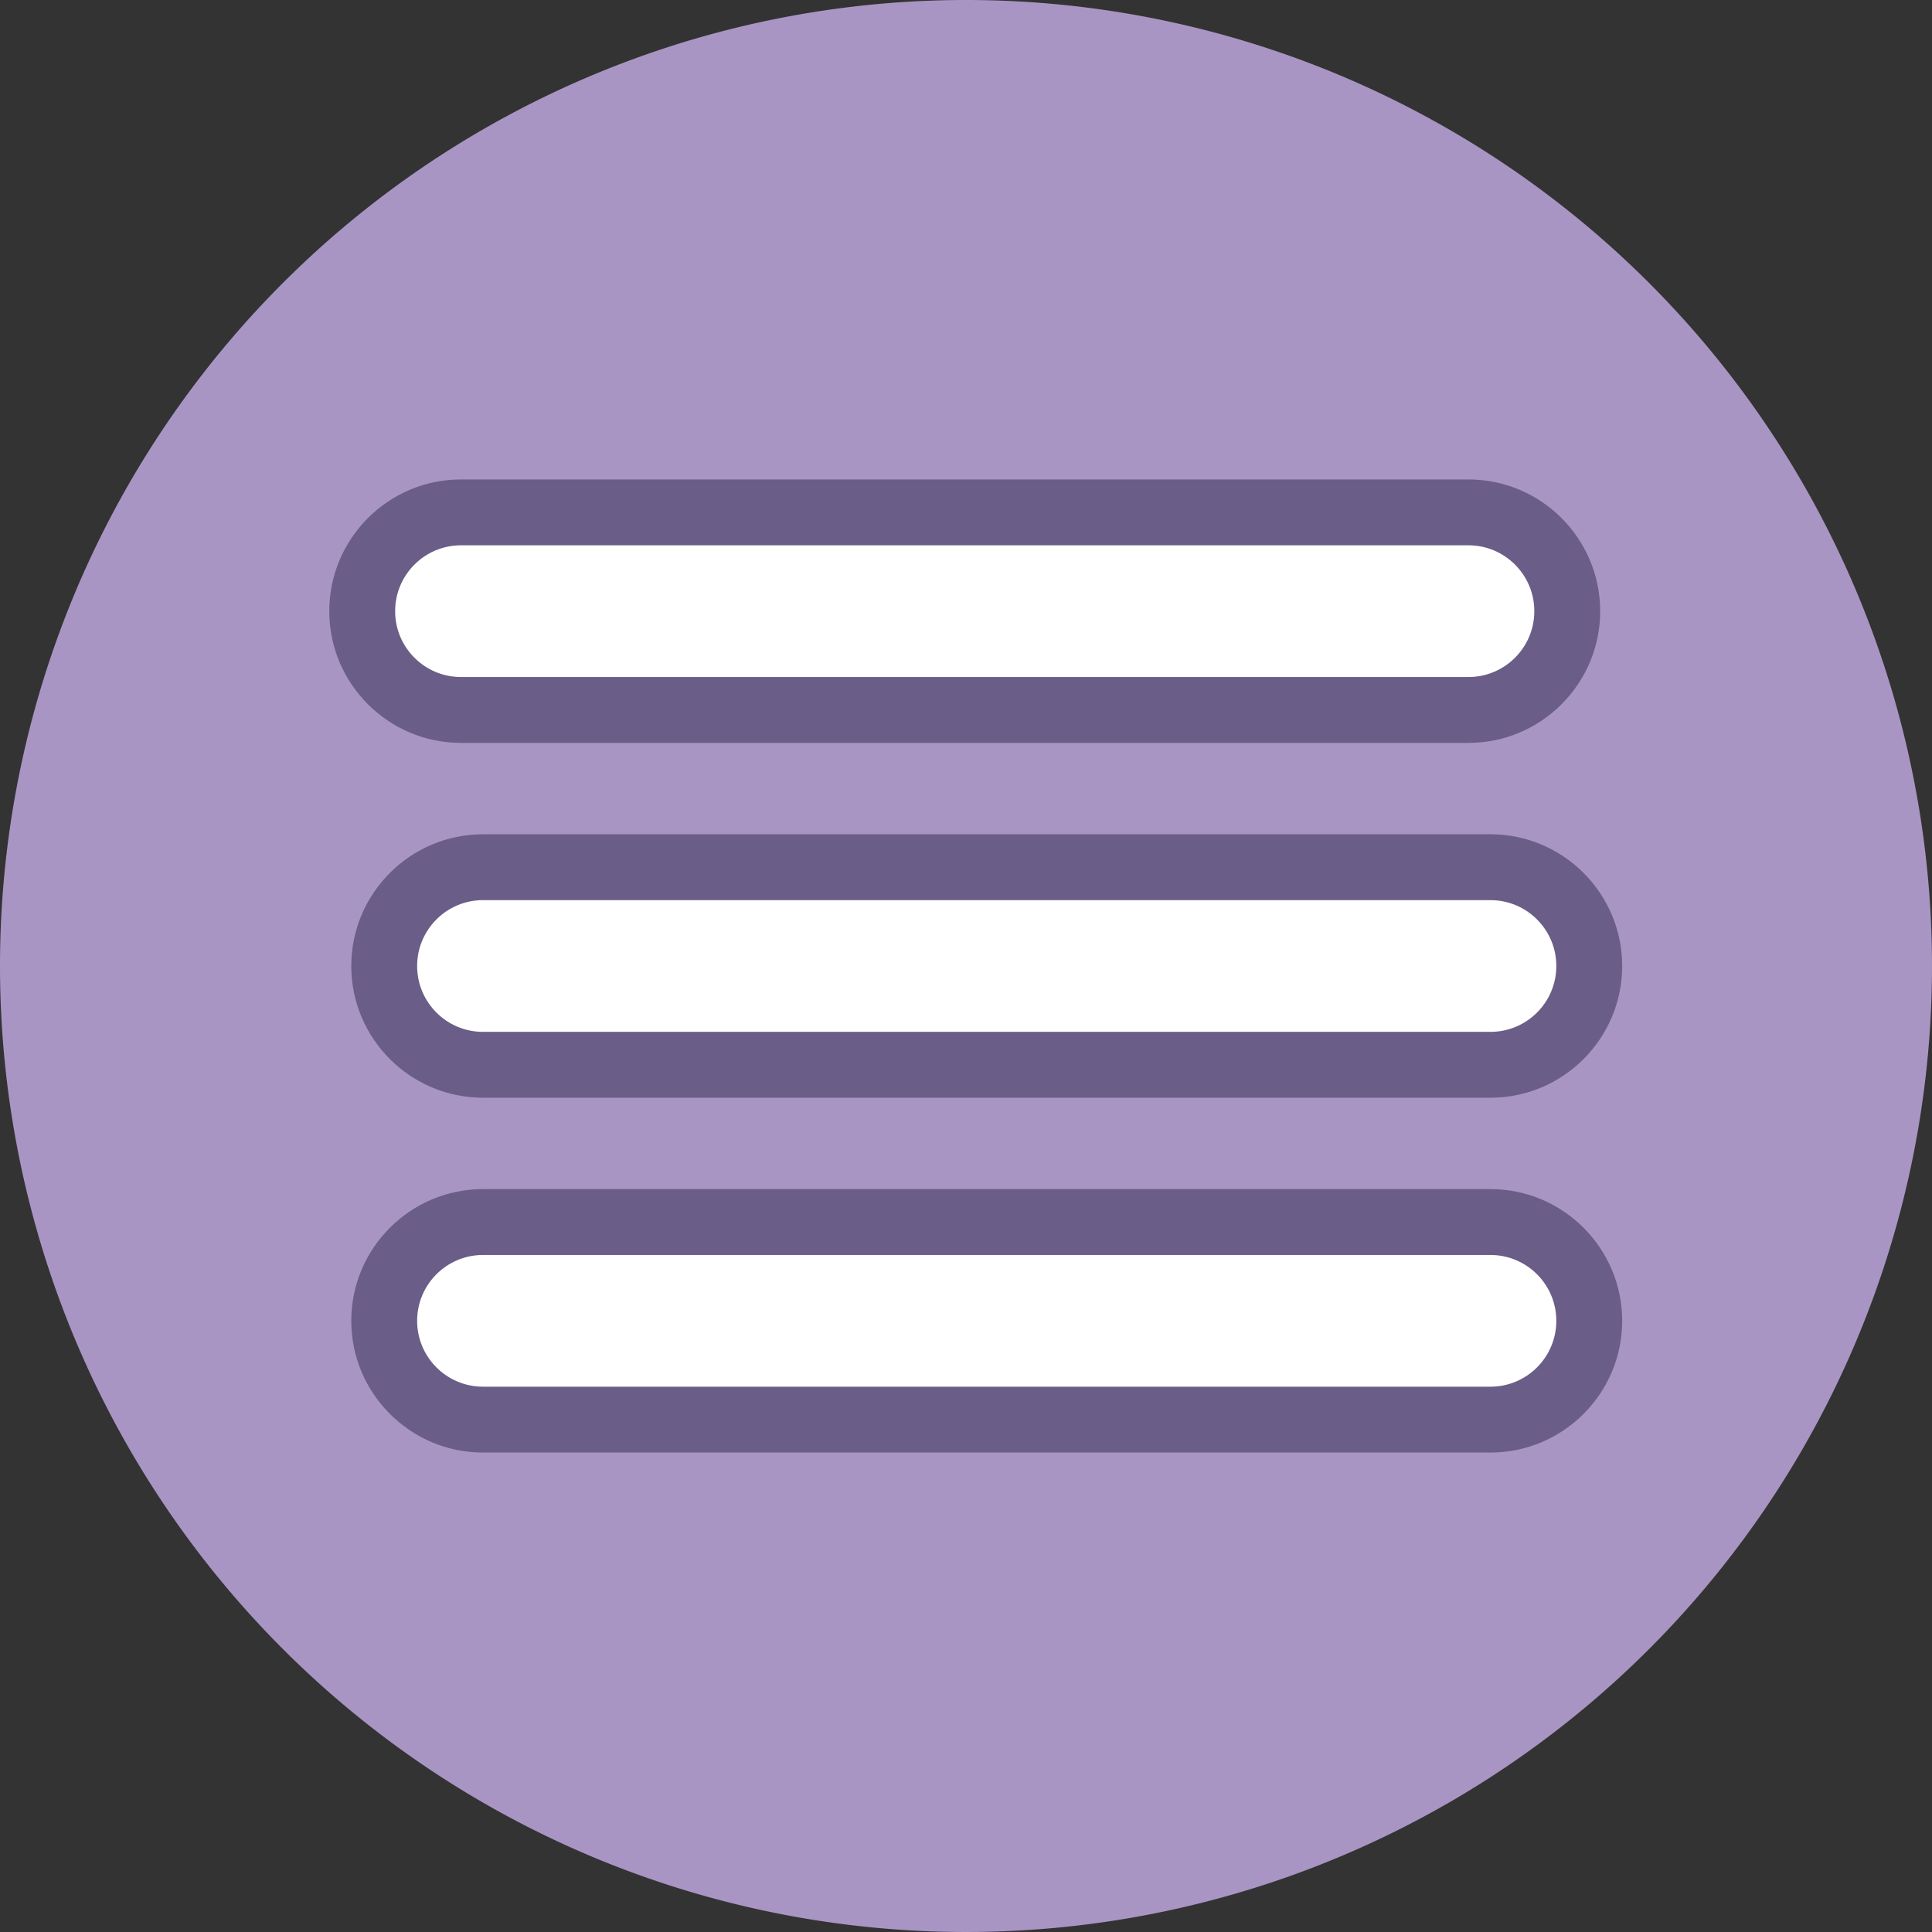
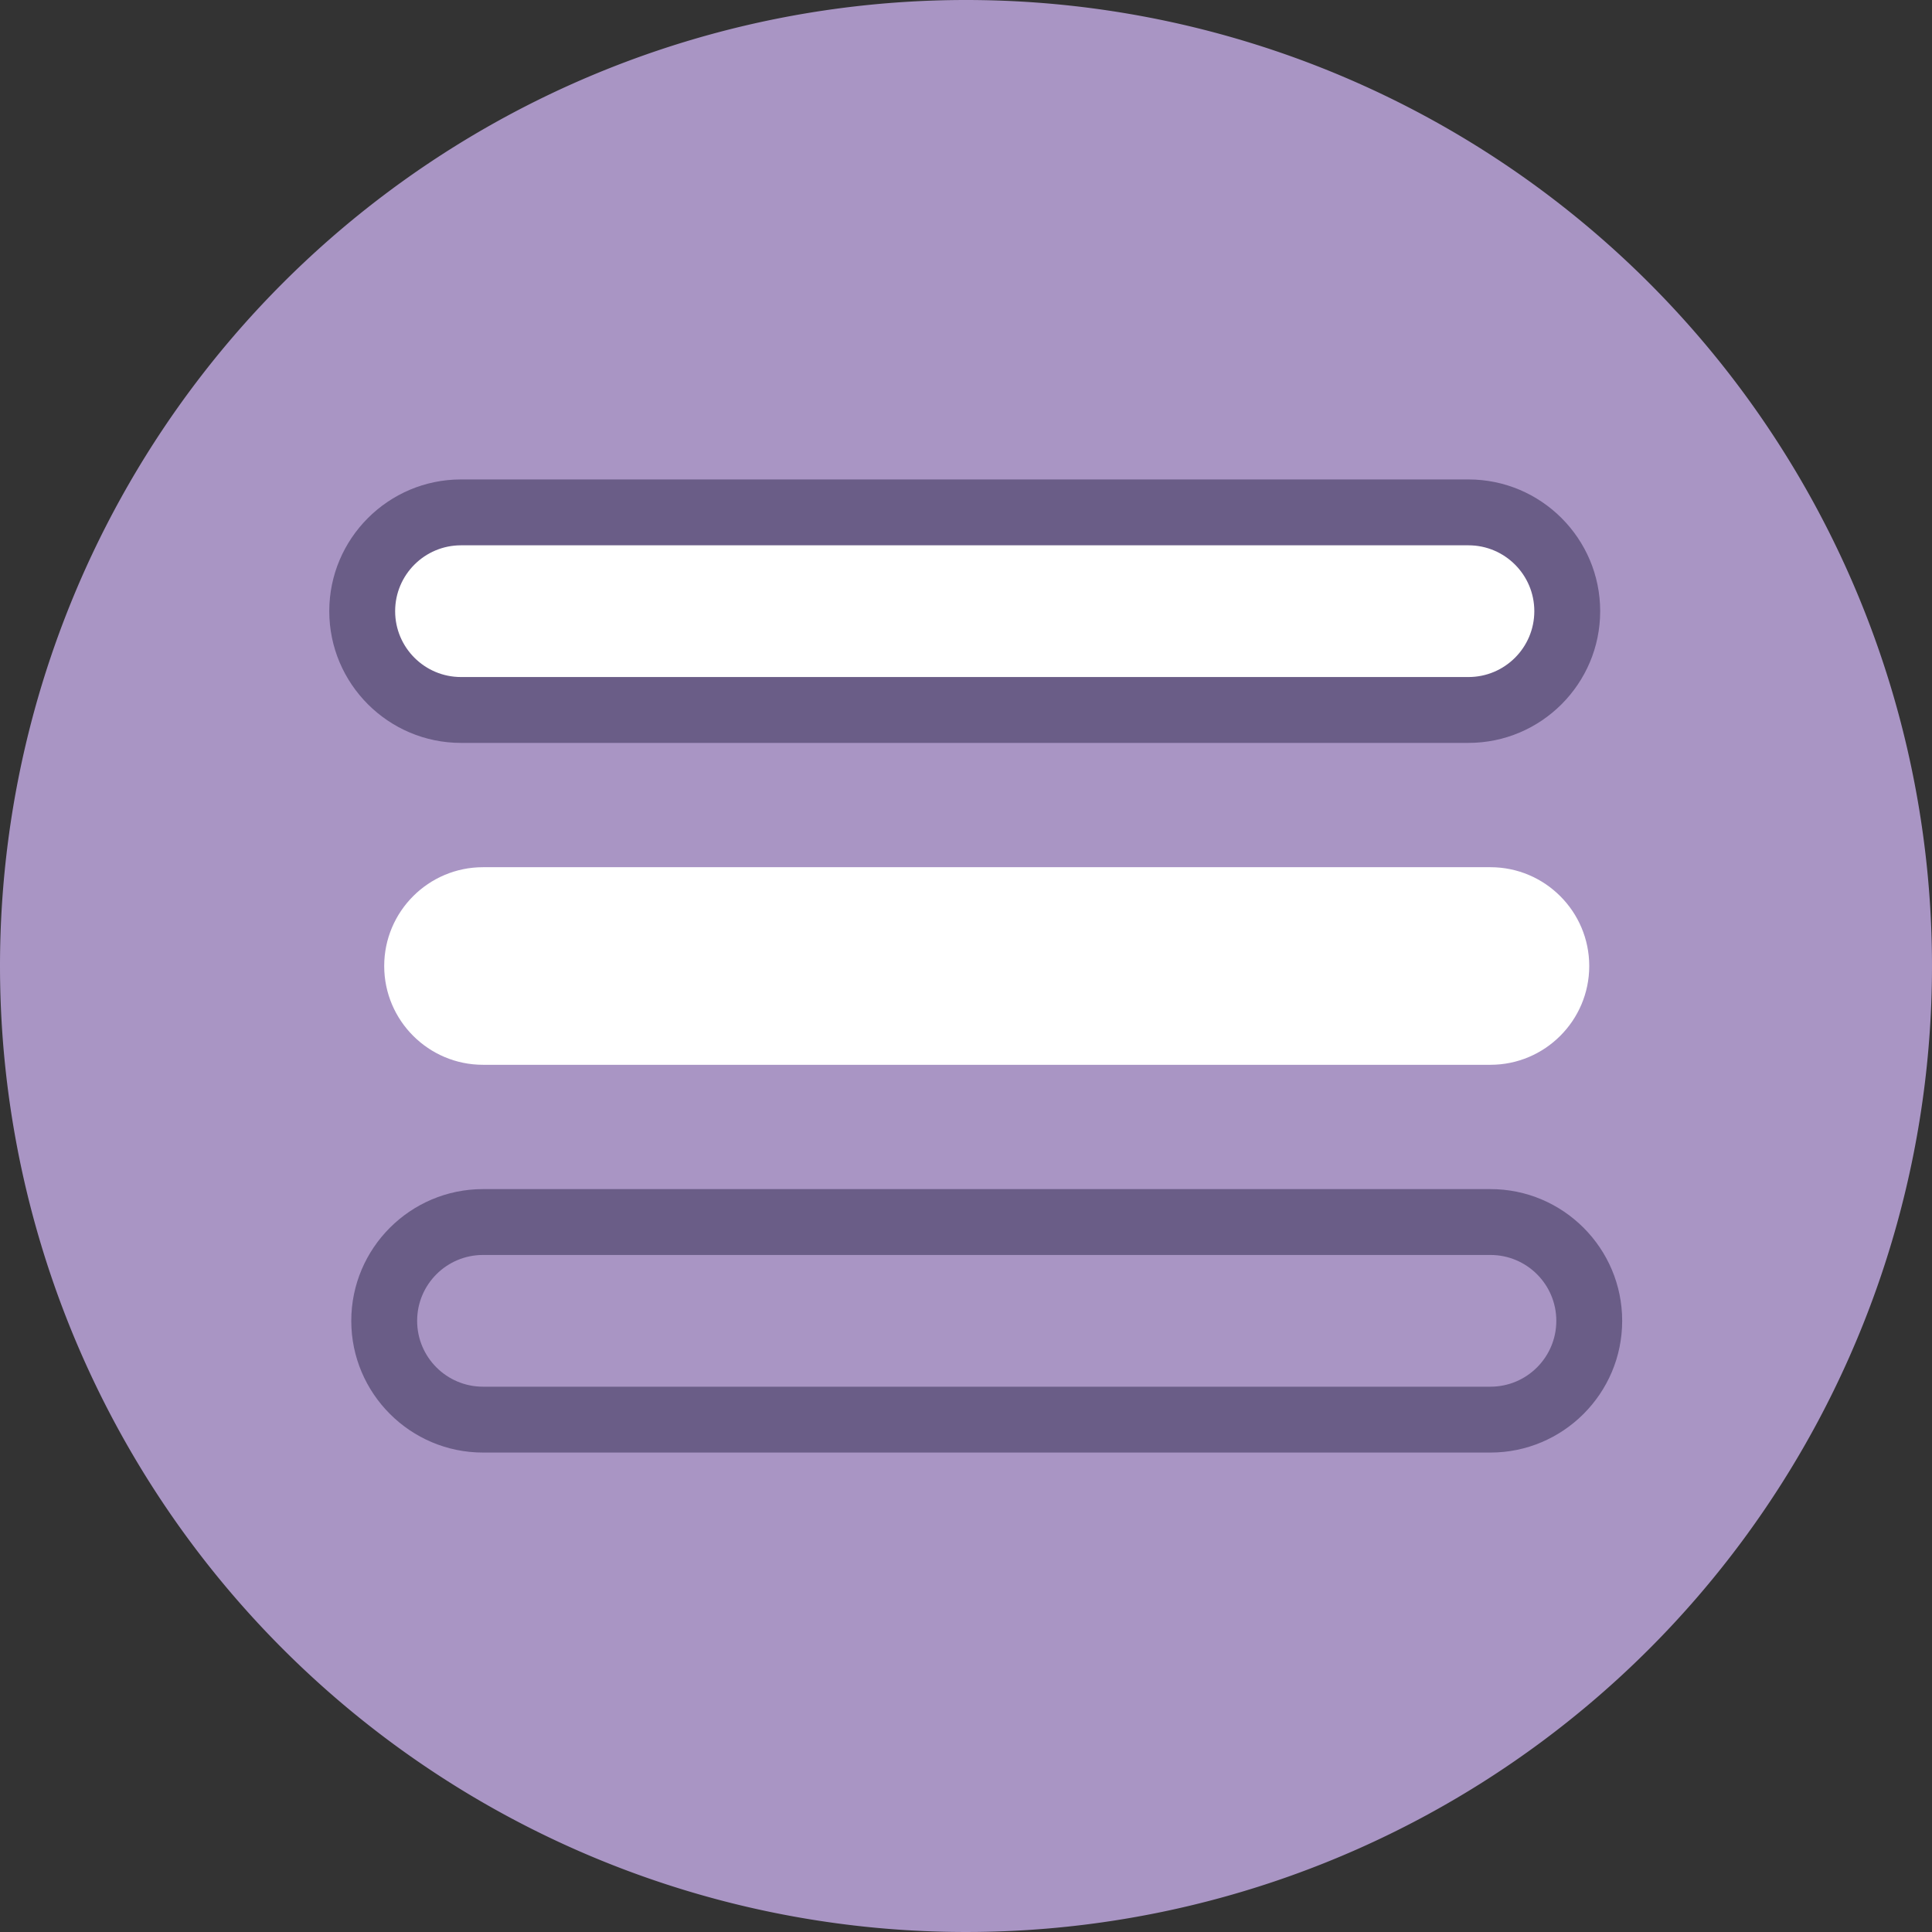
<svg xmlns="http://www.w3.org/2000/svg" width="44" height="44" viewBox="0 0 44 44">
  <rect x="0" y="0" width="44" height="44" fill="#333333" stroke="none" />
  <g id="המבורגר" transform="translate(-306 -10)">
    <path id="Path_28598" data-name="Path 28598" d="M22,0A22,22,0,1,1,0,22,22,22,0,0,1,22,0Z" transform="translate(306 10)" fill="#a995c4" />
    <g id="Icon_feather-menu" data-name="Icon feather-menu" transform="translate(317 23.919)">
      <g id="Path_26981" data-name="Path 26981" transform="translate(-4.5 -9.919)" fill="#fff" stroke-linecap="round">
        <path d="M 27.444 20.25 L 4.5 20.25 C 3.259 20.25 2.25 19.241 2.25 18 C 2.25 16.759 3.259 15.75 4.5 15.75 L 27.444 15.75 C 28.684 15.75 29.694 16.759 29.694 18 C 29.694 19.241 28.684 20.25 27.444 20.25 Z" stroke="none" />
-         <path d="M 27.444 19.5 C 28.272 19.5 28.944 18.828 28.944 18 C 28.944 17.172 28.272 16.5 27.444 16.5 L 4.5 16.5 C 3.672 16.5 3 17.172 3 18 C 3 18.828 3.672 19.5 4.5 19.5 L 27.444 19.5 M 27.444 21 L 4.5 21 C 2.846 21 1.5 19.654 1.5 18 C 1.5 16.346 2.846 15 4.5 15 L 27.444 15 C 29.098 15 30.444 16.346 30.444 18 C 30.444 19.654 29.098 21 27.444 21 Z" stroke="none" fill="#6a5d87" />
      </g>
      <g id="Path_26982" data-name="Path 26982" transform="translate(-5.001 -9)" fill="#fff" stroke-linecap="round">
        <path d="M 27.444 11.25 L 4.5 11.25 C 3.259 11.25 2.25 10.241 2.25 9 C 2.25 7.759 3.259 6.75 4.5 6.75 L 27.444 6.75 C 28.684 6.75 29.694 7.759 29.694 9 C 29.694 10.241 28.684 11.25 27.444 11.25 Z" stroke="none" />
        <path d="M 27.444 10.5 C 28.272 10.5 28.944 9.828 28.944 9 C 28.944 8.172 28.272 7.5 27.444 7.5 L 4.5 7.5 C 3.672 7.5 3 8.172 3 9 C 3 9.828 3.672 10.5 4.5 10.5 L 27.444 10.5 M 27.444 12 L 4.5 12 C 2.846 12 1.5 10.654 1.5 9 C 1.5 7.346 2.846 6 4.5 6 L 27.444 6 C 29.098 6 30.444 7.346 30.444 9 C 30.444 10.654 29.098 12 27.444 12 Z" stroke="none" fill="#6a5d87" />
      </g>
      <g id="Path_26983" data-name="Path 26983" transform="translate(-4.5 -10.838)" fill="#fff" stroke-linecap="round">
-         <path d="M 27.444 29.25 L 4.5 29.25 C 3.259 29.25 2.25 28.241 2.25 27 C 2.25 25.759 3.259 24.75 4.5 24.75 L 27.444 24.75 C 28.684 24.75 29.694 25.759 29.694 27 C 29.694 28.241 28.684 29.25 27.444 29.25 Z" stroke="none" />
        <path d="M 27.444 28.5 C 28.272 28.5 28.944 27.828 28.944 27 C 28.944 26.172 28.272 25.5 27.444 25.5 L 4.5 25.5 C 3.672 25.5 3 26.172 3 27 C 3 27.828 3.672 28.5 4.5 28.5 L 27.444 28.5 M 27.444 30 L 4.5 30 C 2.846 30 1.5 28.654 1.5 27 C 1.5 25.346 2.846 24 4.5 24 L 27.444 24 C 29.098 24 30.444 25.346 30.444 27 C 30.444 28.654 29.098 30 27.444 30 Z" stroke="none" fill="#6a5d87" />
      </g>
    </g>
  </g>
</svg>